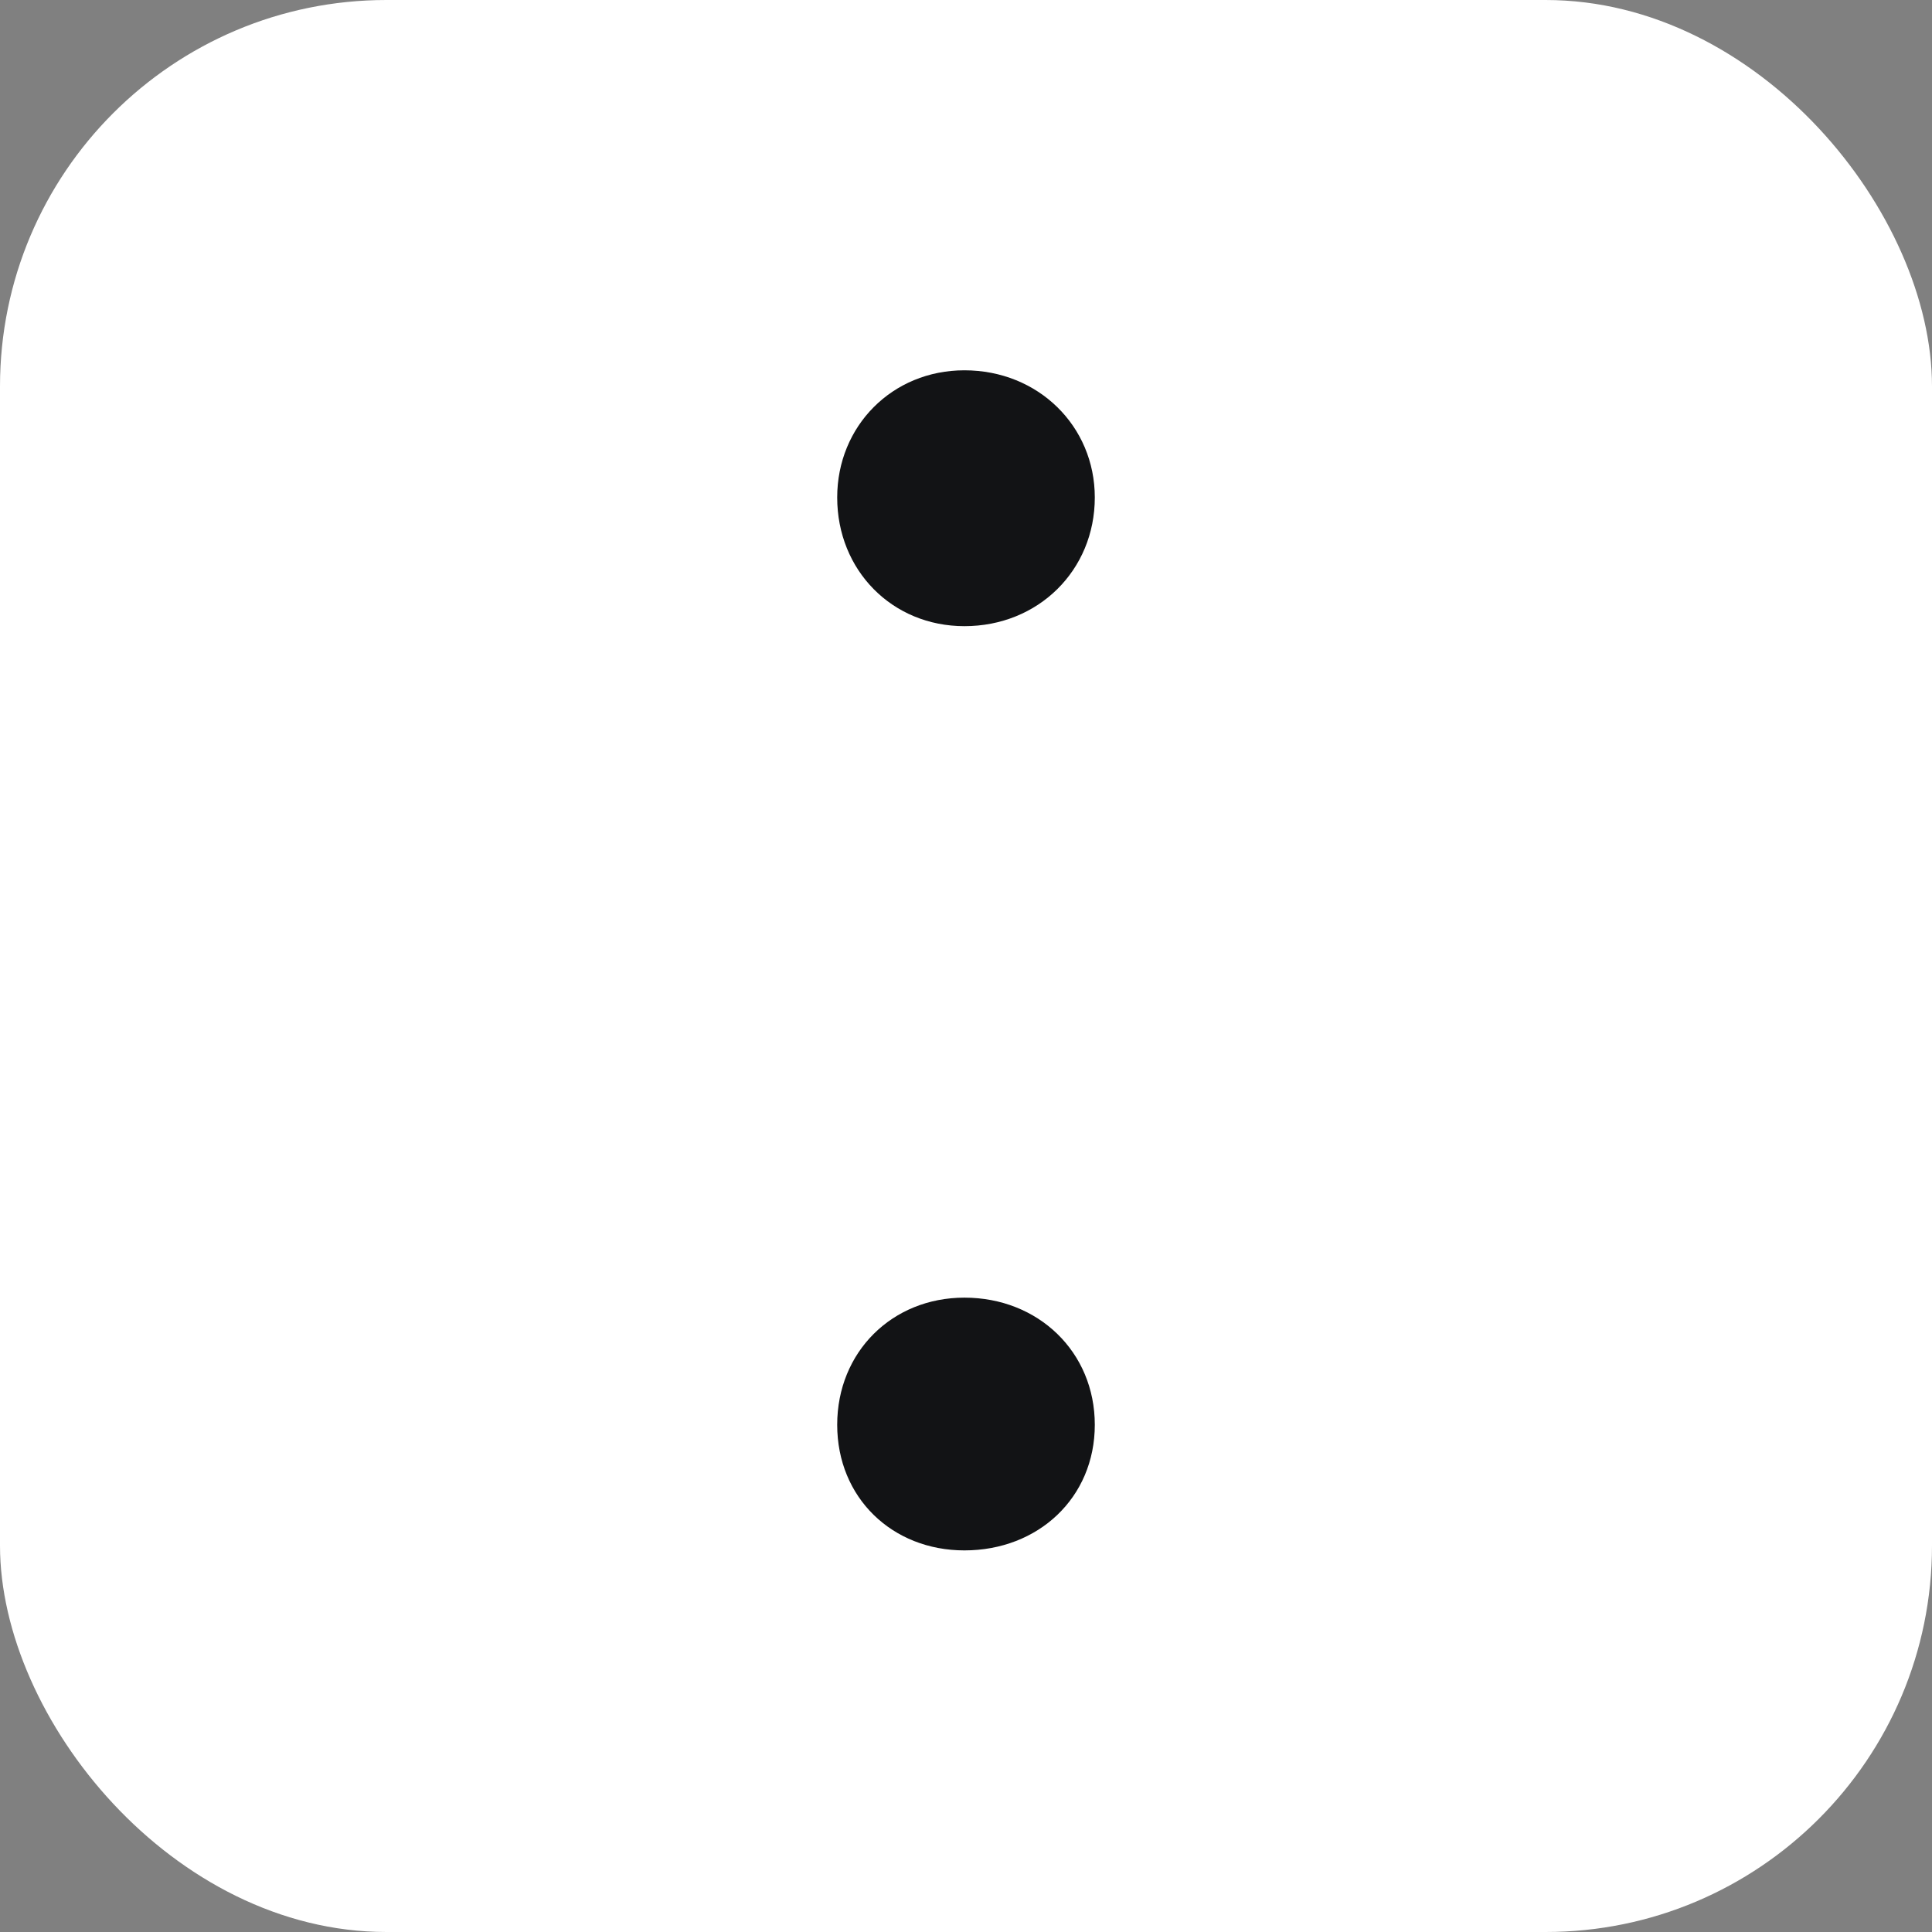
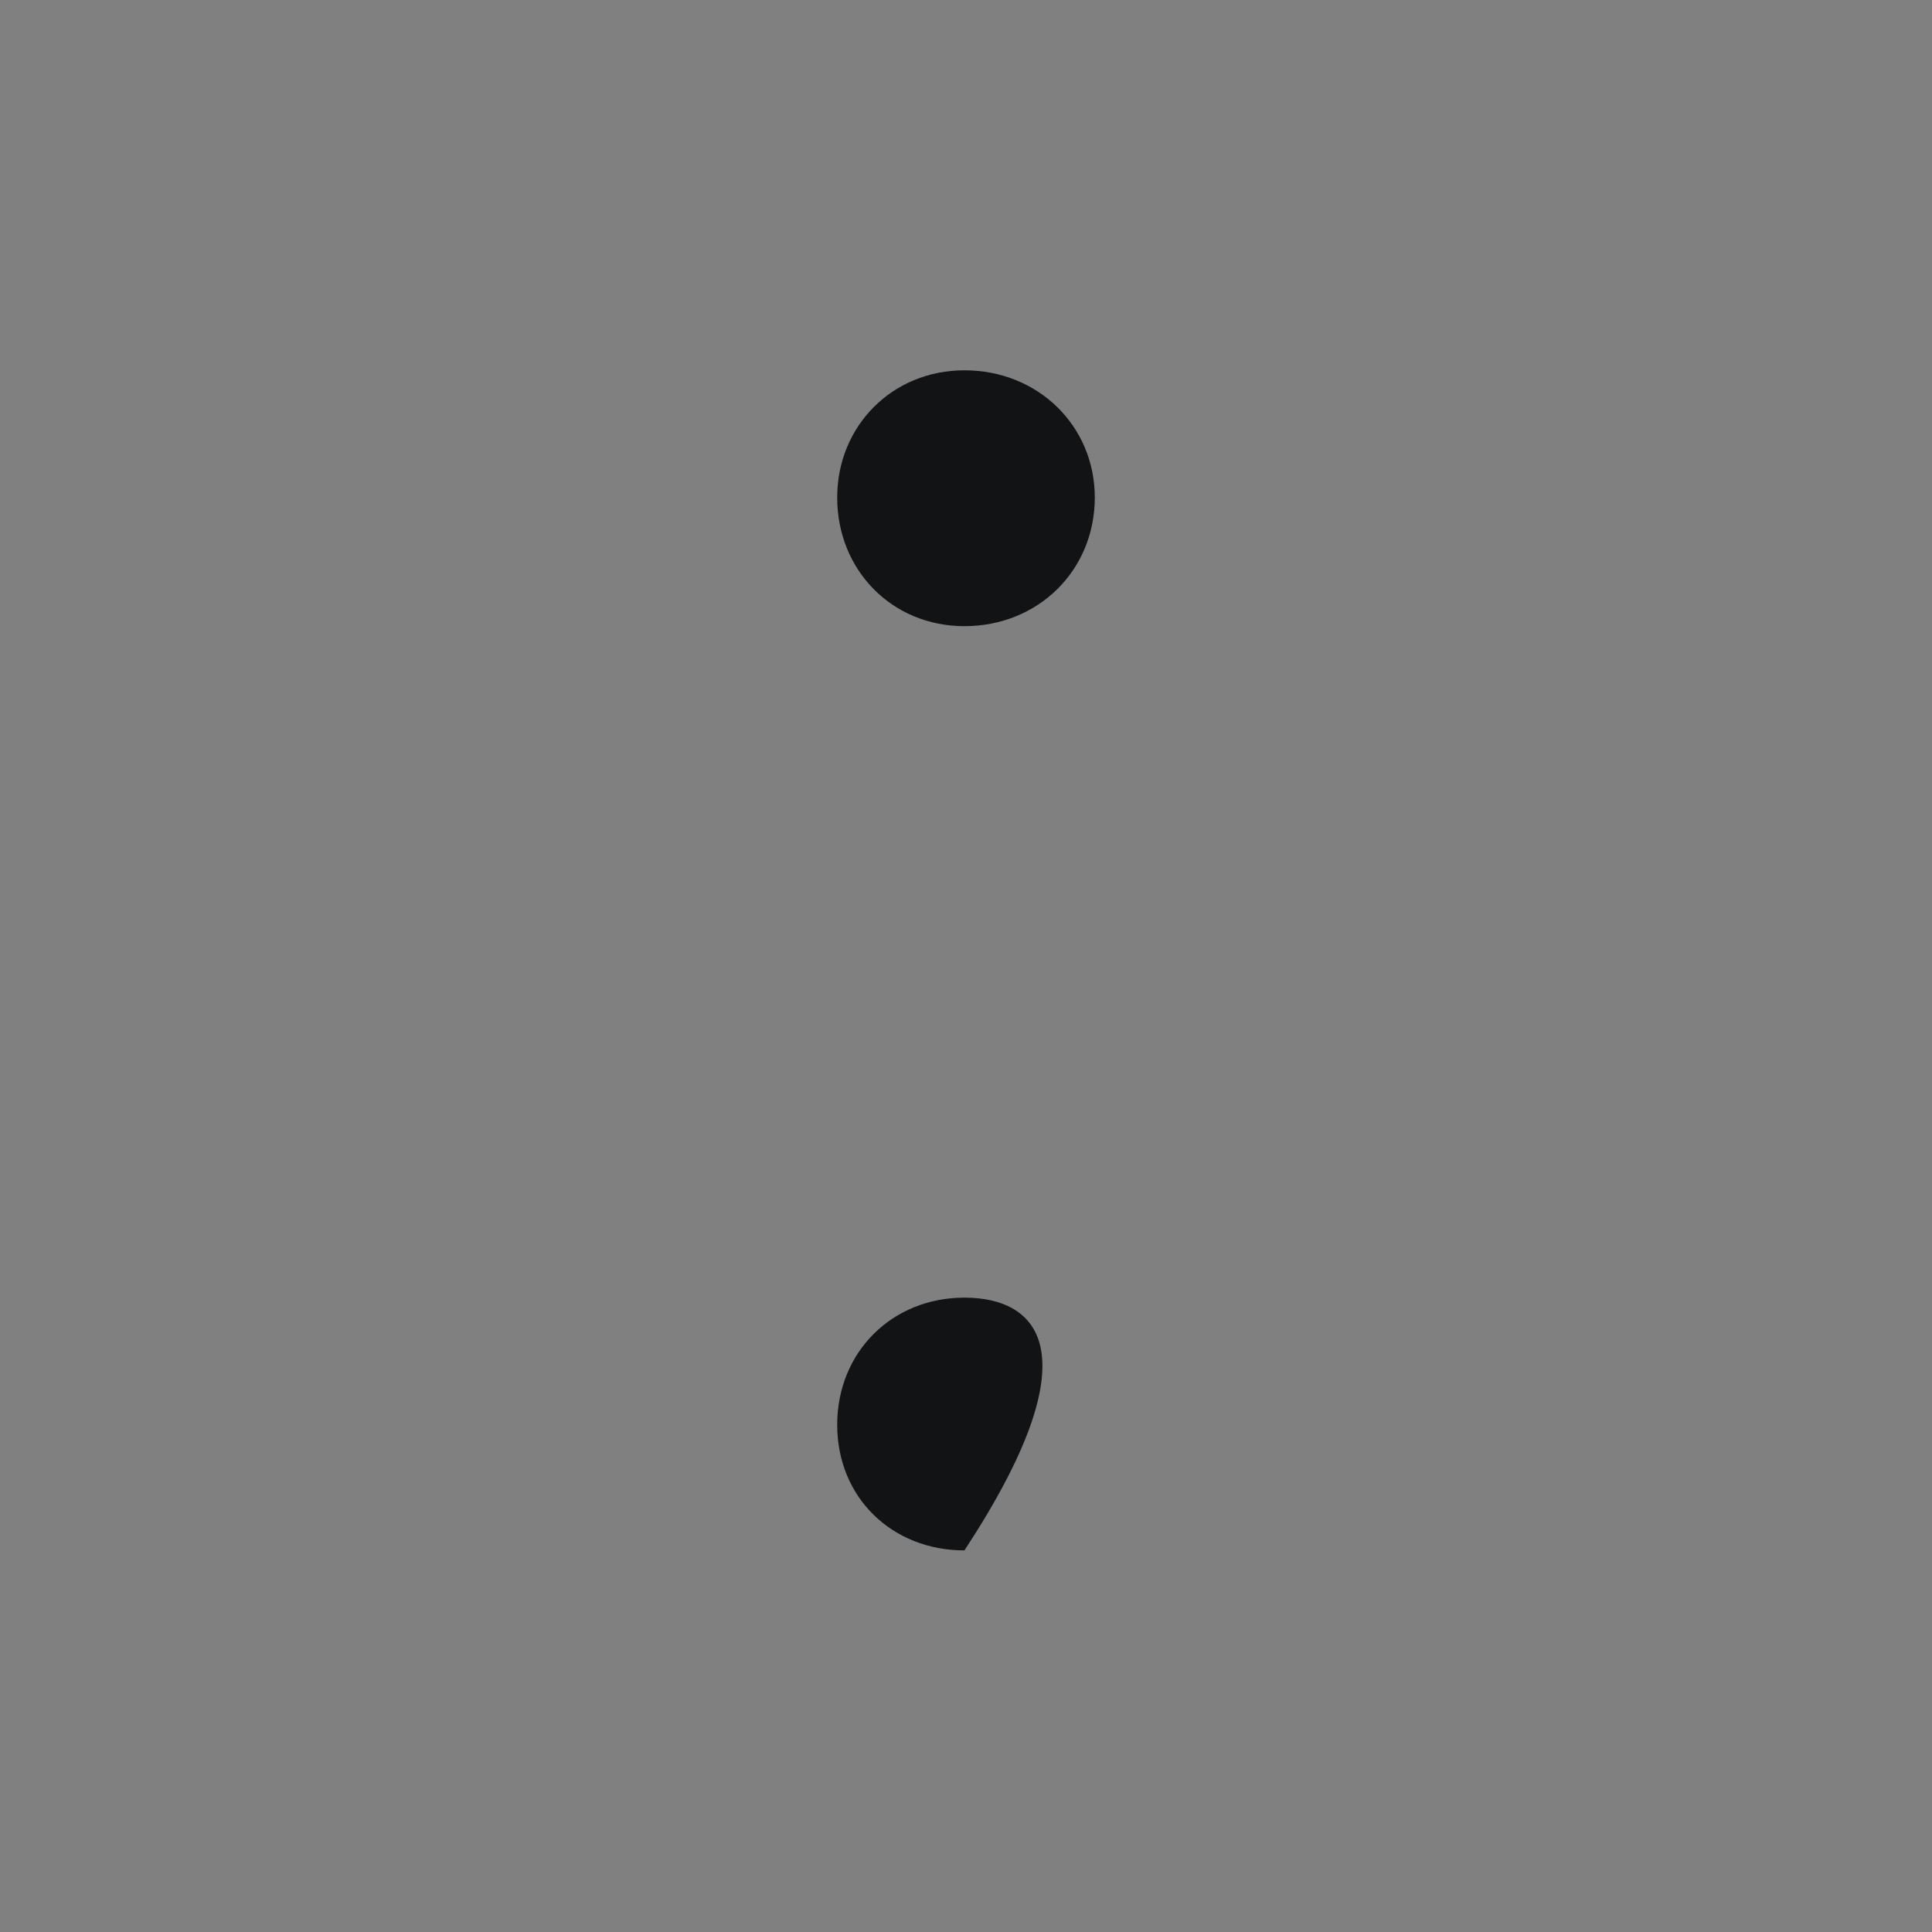
<svg xmlns="http://www.w3.org/2000/svg" fill="none" viewBox="0 0 120 120" height="120" width="120">
  <rect x="0" y="0" width="120" height="120" fill="#808080" stroke="none" />
-   <rect fill="white" rx="24" height="120" width="120" />
-   <path fill="#121315" d="M59.902 38.892C64.488 38.892 68 35.425 68 30.898C68 26.468 64.488 23 59.902 23C55.414 23 52 26.468 52 30.898C52 35.425 55.414 38.892 59.902 38.892ZM59.902 96.298C64.488 96.298 68 93.023 68 88.497C68 83.97 64.488 80.599 59.902 80.599C55.414 80.599 52 83.97 52 88.497C52 93.023 55.414 96.298 59.902 96.298Z" />
+   <path fill="#121315" d="M59.902 38.892C64.488 38.892 68 35.425 68 30.898C68 26.468 64.488 23 59.902 23C55.414 23 52 26.468 52 30.898C52 35.425 55.414 38.892 59.902 38.892ZM59.902 96.298C68 83.97 64.488 80.599 59.902 80.599C55.414 80.599 52 83.97 52 88.497C52 93.023 55.414 96.298 59.902 96.298Z" />
</svg>